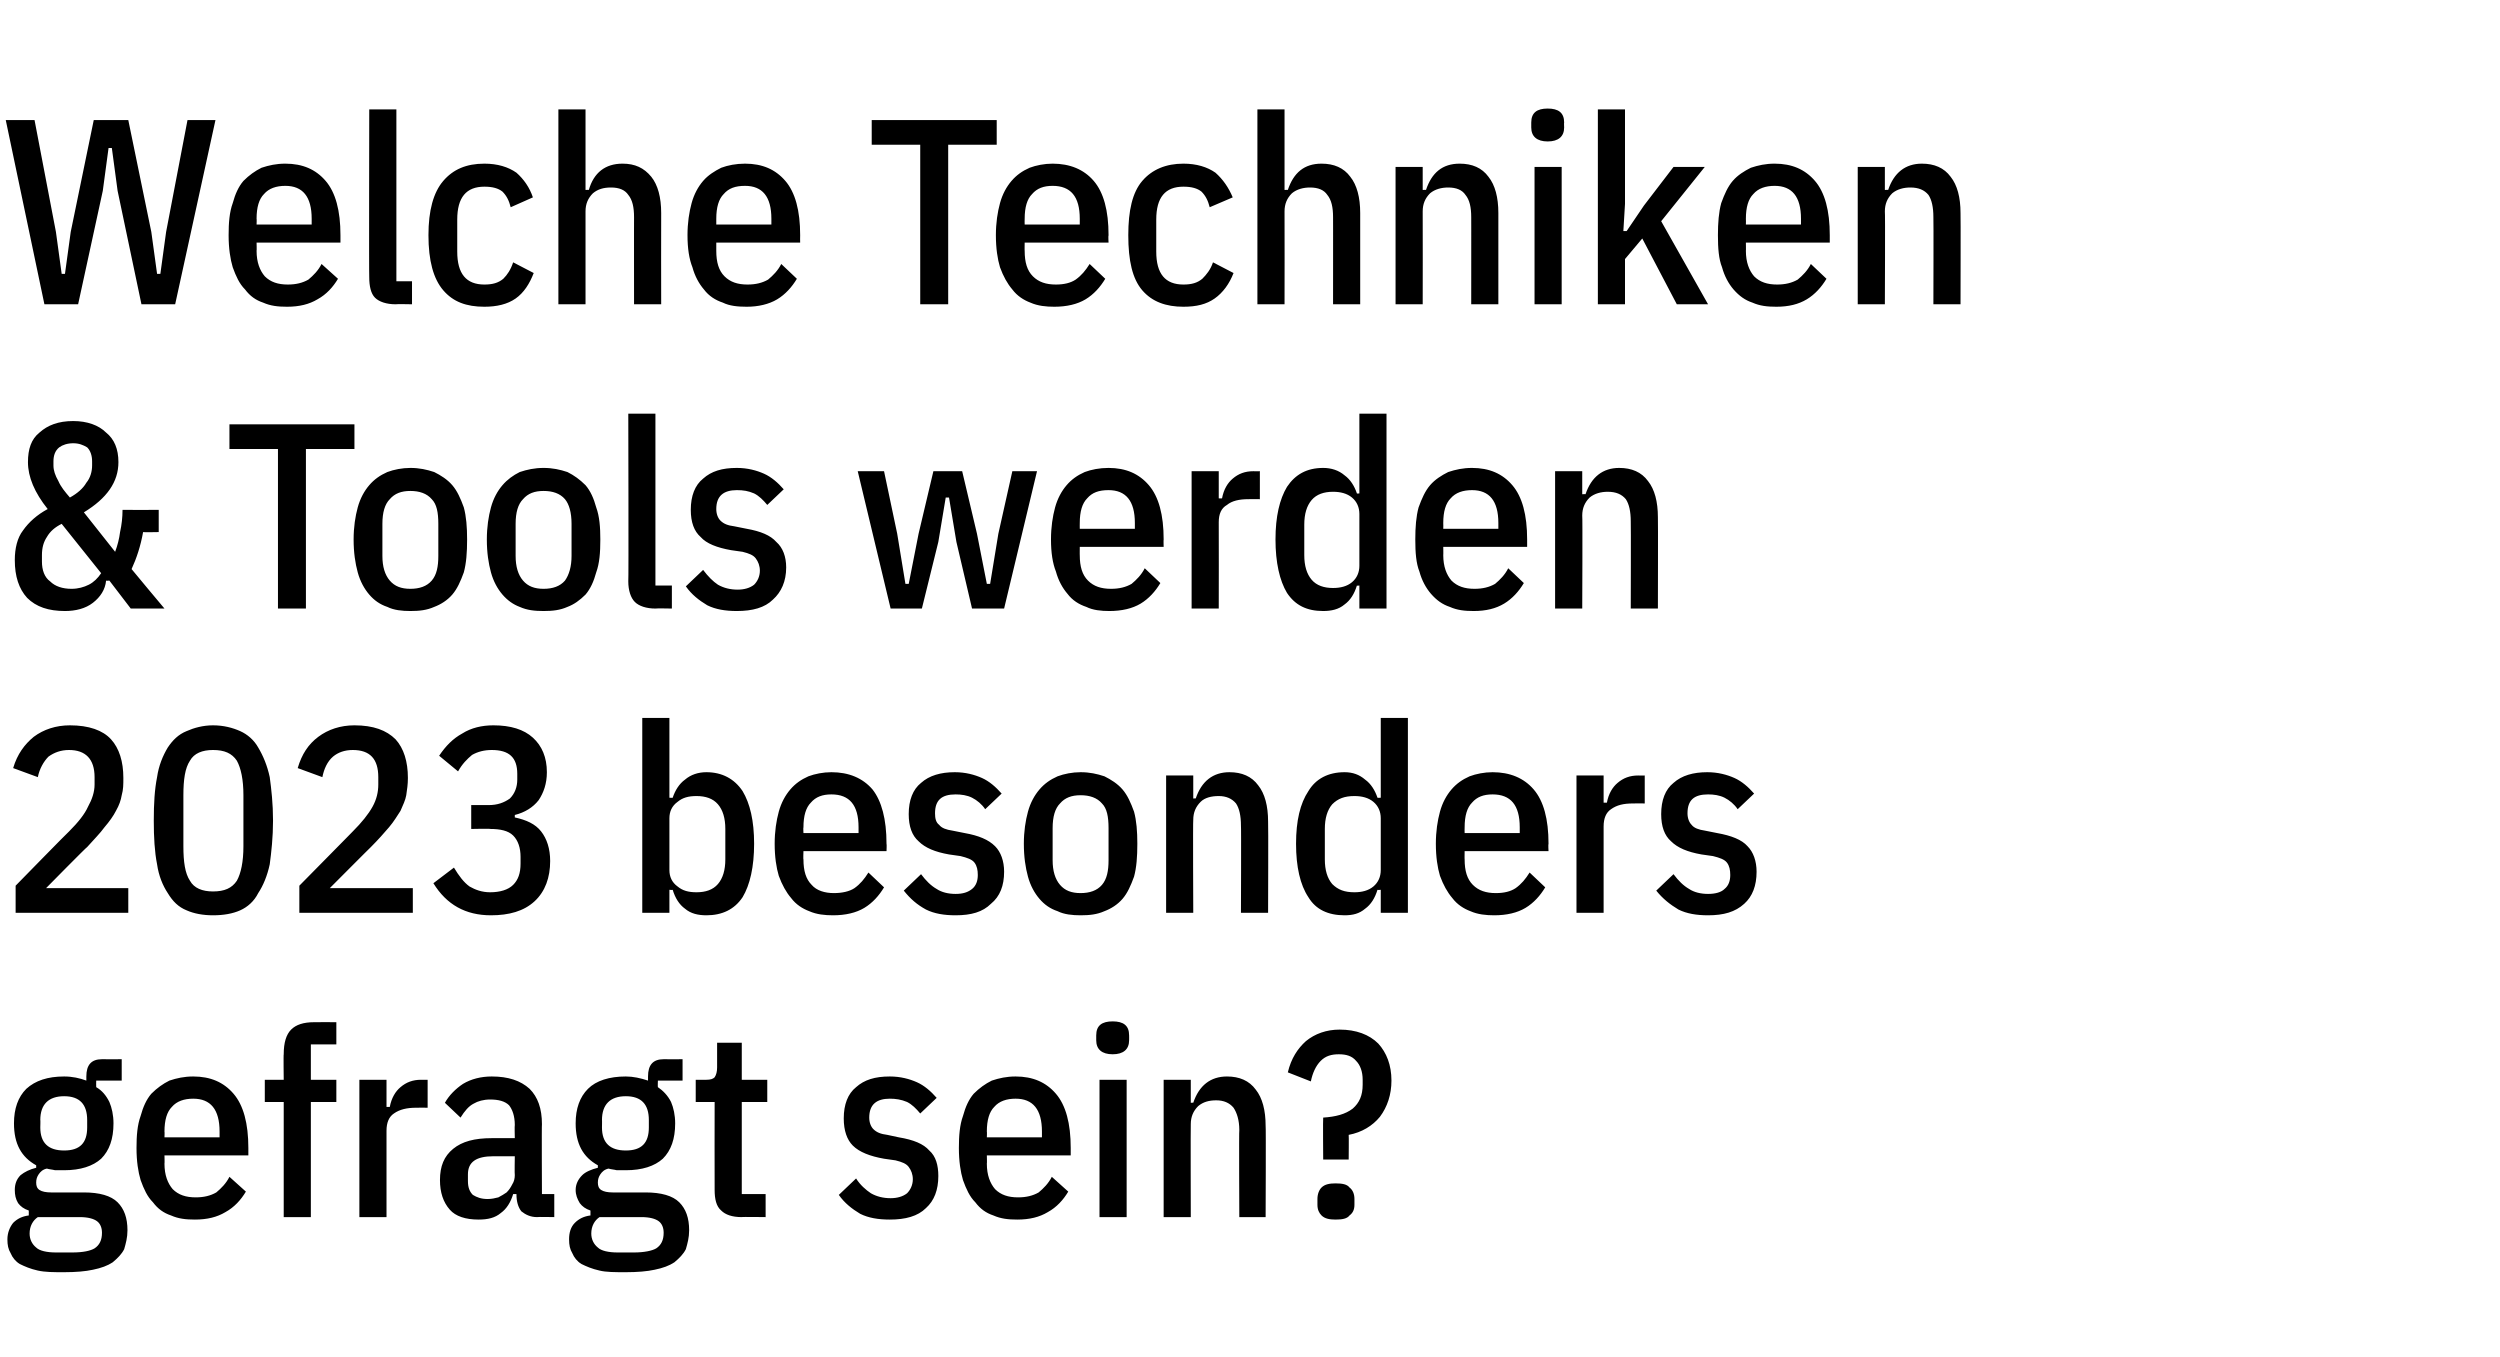
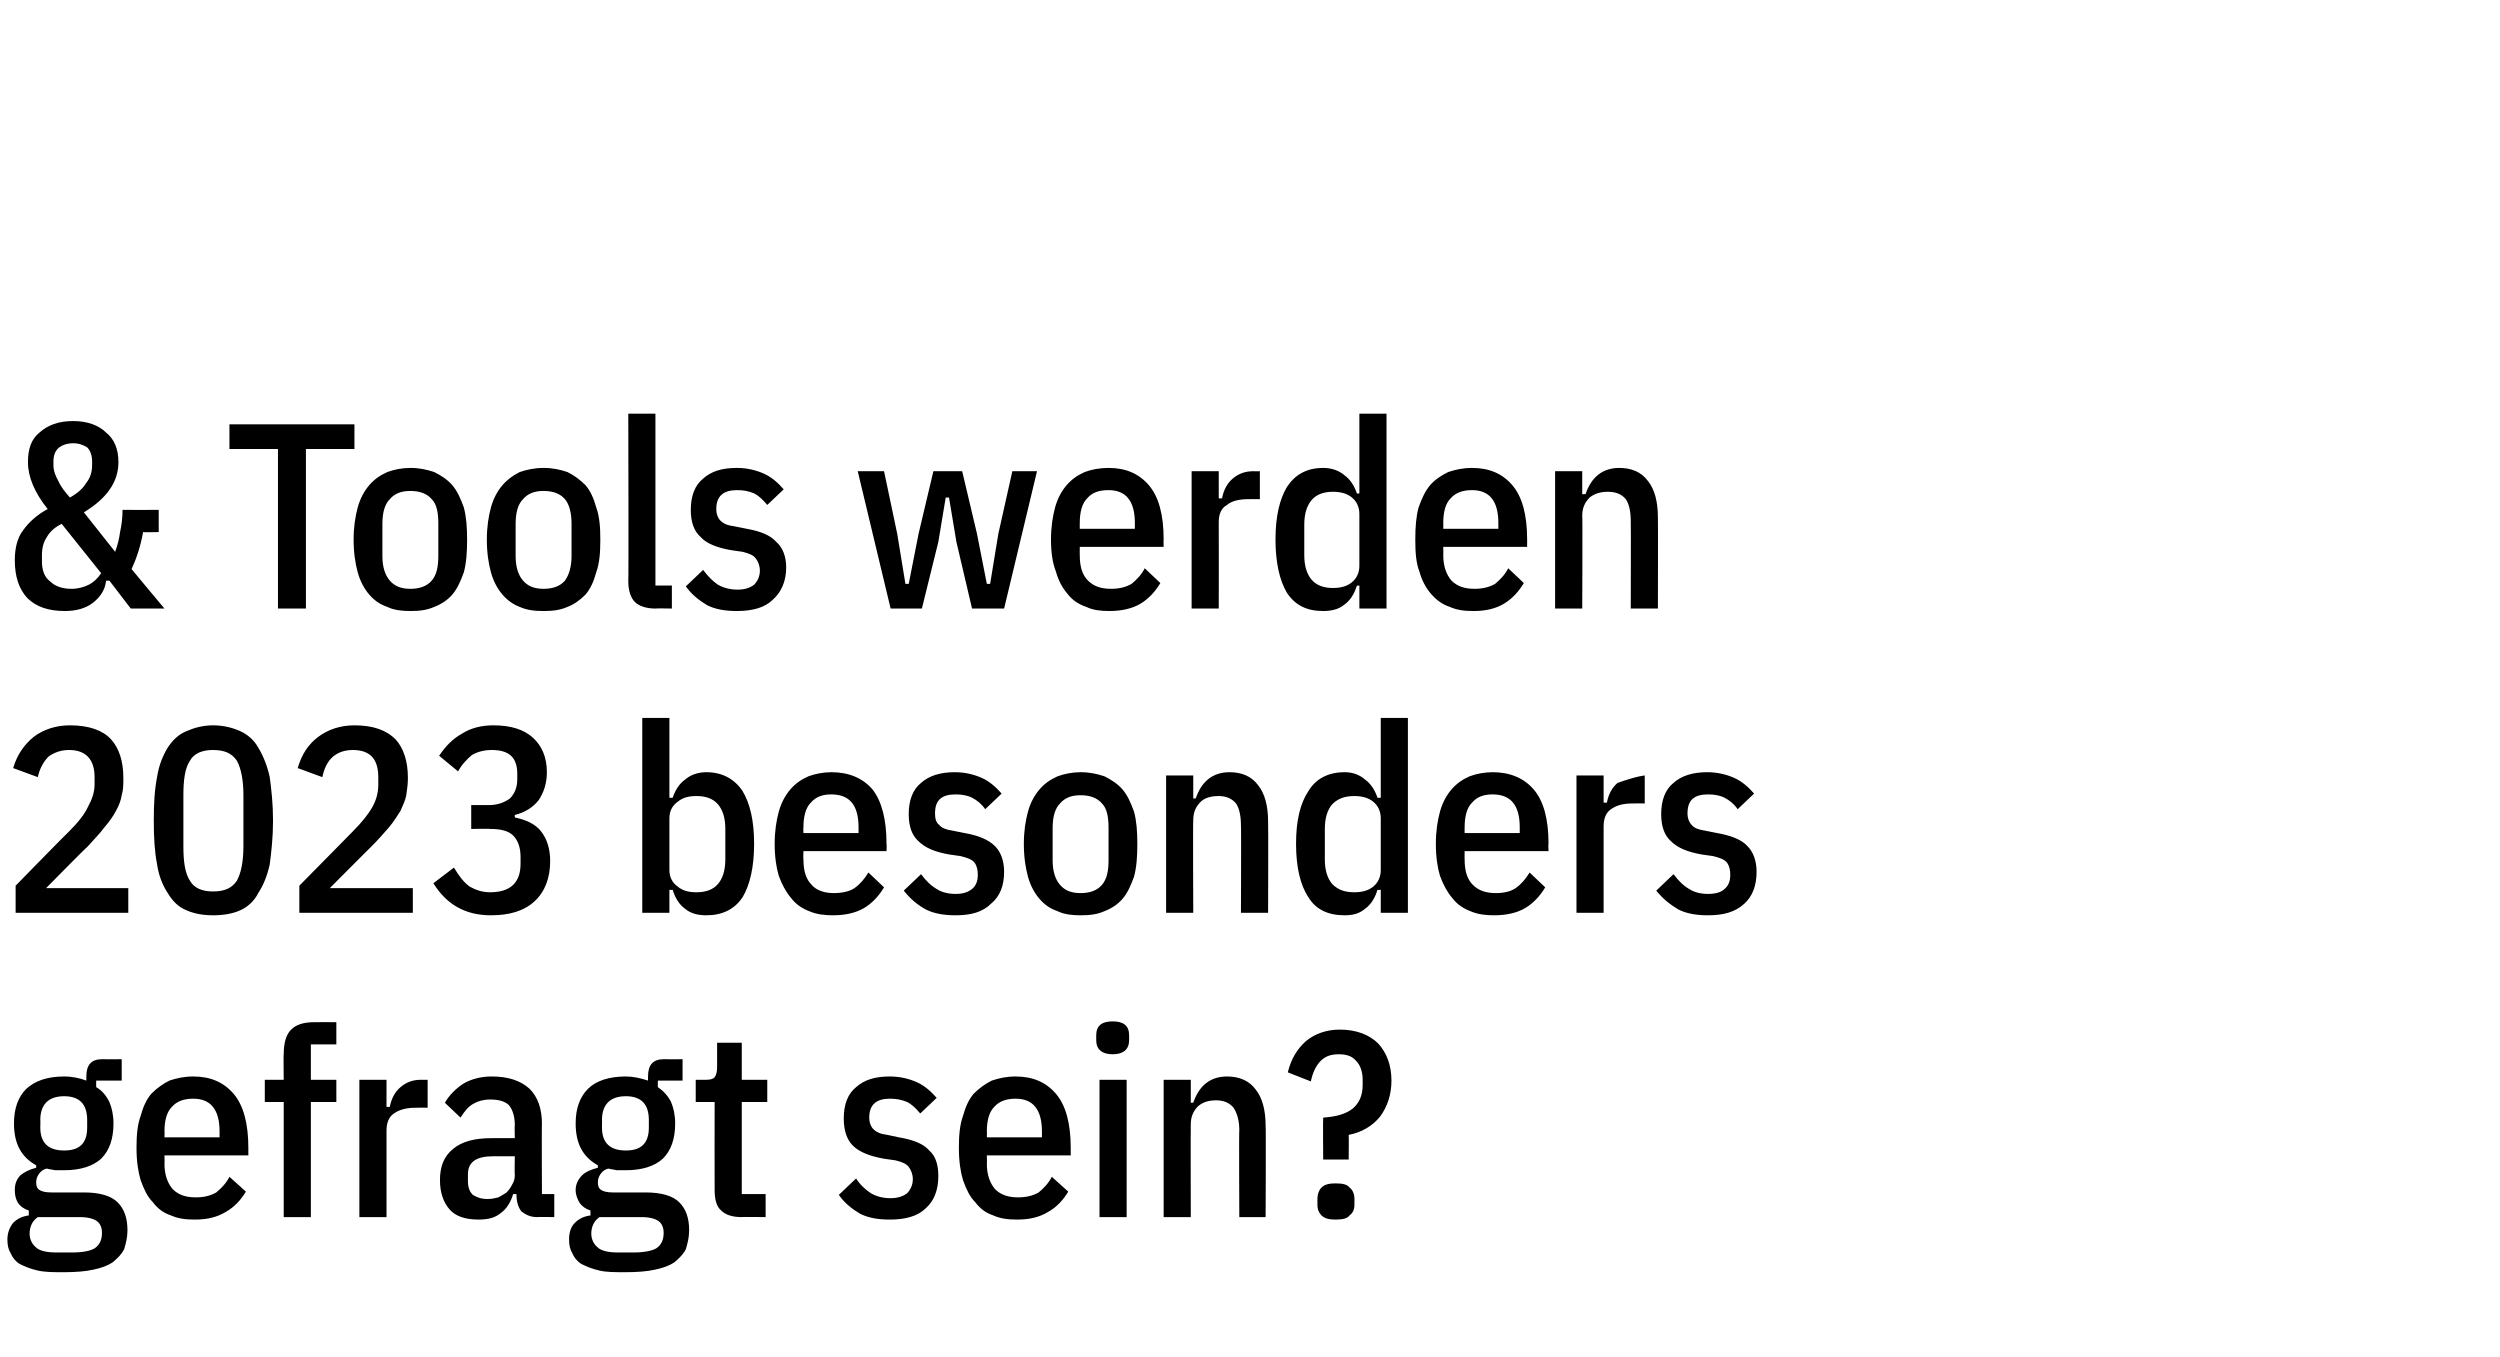
<svg xmlns="http://www.w3.org/2000/svg" version="1.1" width="304px" height="165px" viewBox="0 -12 304 165" style="top:-12px">
  <desc>Welche Techniken &amp; Tools werden 2023 besonders gefragt sein?</desc>
  <defs />
  <g id="Polygon23854">
    <path d="M 15.5 137.6 C 15.5 138.5 15.3 139.2 15.1 139.9 C 14.8 140.5 14.3 141 13.7 141.5 C 13.1 141.9 12.3 142.2 11.3 142.4 C 10.4 142.6 9.2 142.7 7.8 142.7 C 6.5 142.7 5.5 142.7 4.6 142.5 C 3.7 142.3 3 142 2.4 141.7 C 1.9 141.4 1.5 140.9 1.3 140.4 C 1 139.9 0.9 139.4 0.9 138.7 C 0.9 137.9 1.2 137.2 1.6 136.7 C 2.1 136.2 2.7 135.9 3.5 135.8 C 3.5 135.8 3.5 135.2 3.5 135.2 C 2.9 135 2.5 134.7 2.2 134.3 C 1.9 133.8 1.8 133.3 1.8 132.7 C 1.8 132 2 131.4 2.5 130.9 C 3 130.5 3.6 130.2 4.4 130 C 4.4 130 4.4 129.7 4.4 129.7 C 2.6 128.7 1.7 127.1 1.7 124.6 C 1.7 122.8 2.2 121.4 3.2 120.4 C 4.3 119.4 5.8 118.9 7.8 118.9 C 8.8 118.9 9.7 119.1 10.5 119.4 C 10.5 119.4 10.5 118.9 10.5 118.9 C 10.5 117.5 11.1 116.8 12.4 116.8 C 12.45 116.82 14.8 116.8 14.8 116.8 L 14.8 119.4 L 11.7 119.4 C 11.7 119.4 11.68 120.19 11.7 120.2 C 12.4 120.6 12.9 121.2 13.3 122 C 13.6 122.7 13.8 123.6 13.8 124.6 C 13.8 126.5 13.3 127.9 12.3 128.9 C 11.3 129.8 9.8 130.3 7.8 130.3 C 7.4 130.3 7 130.3 6.7 130.3 C 6.3 130.2 6 130.2 5.7 130.1 C 5.2 130.2 4.9 130.5 4.7 130.8 C 4.5 131.1 4.4 131.4 4.4 131.8 C 4.4 132.2 4.5 132.5 4.8 132.7 C 5.1 132.9 5.6 133 6.2 133 C 6.2 133 10.2 133 10.2 133 C 12.1 133 13.5 133.4 14.3 134.2 C 15.1 135 15.5 136.1 15.5 137.6 Z M 12.4 137.9 C 12.4 137.3 12.2 136.8 11.8 136.5 C 11.4 136.2 10.7 136 9.7 136 C 9.7 136 4.6 136 4.6 136 C 4 136.4 3.6 137.1 3.6 138 C 3.6 138.7 3.9 139.3 4.4 139.7 C 4.8 140.1 5.7 140.3 6.8 140.3 C 6.8 140.3 8.8 140.3 8.8 140.3 C 10.1 140.3 11 140.1 11.5 139.8 C 12.1 139.4 12.4 138.8 12.4 137.9 Z M 4.9 125.1 C 4.9 127 5.9 127.9 7.8 127.9 C 9.7 127.9 10.6 127 10.6 125.1 C 10.6 125.1 10.6 124.2 10.6 124.2 C 10.6 122.3 9.7 121.3 7.8 121.3 C 5.9 121.3 4.9 122.3 4.9 124.2 C 4.93 124.15 4.9 125.1 4.9 125.1 C 4.9 125.1 4.93 125.11 4.9 125.1 Z M 23.7 136.3 C 22.6 136.3 21.7 136.2 20.8 135.8 C 19.9 135.5 19.2 135 18.6 134.2 C 17.9 133.5 17.5 132.6 17.1 131.5 C 16.8 130.5 16.6 129.2 16.6 127.6 C 16.6 126.1 16.7 124.8 17.1 123.7 C 17.4 122.6 17.8 121.7 18.4 121 C 19.1 120.3 19.8 119.8 20.6 119.4 C 21.5 119.1 22.4 118.9 23.5 118.9 C 25.6 118.9 27.2 119.6 28.4 121 C 29.6 122.4 30.2 124.6 30.2 127.6 C 30.21 127.64 30.2 128.5 30.2 128.5 L 20 128.5 C 20 128.5 20.03 129.53 20 129.5 C 20 130.9 20.4 131.9 21 132.6 C 21.7 133.3 22.6 133.6 23.8 133.6 C 24.8 133.6 25.6 133.4 26.3 133 C 26.9 132.5 27.5 131.9 27.9 131.1 C 27.9 131.1 29.9 132.9 29.9 132.9 C 29.3 133.9 28.5 134.8 27.4 135.4 C 26.4 136 25.2 136.3 23.7 136.3 Z M 26.7 125.6 C 26.7 122.9 25.6 121.6 23.5 121.6 C 22.4 121.6 21.5 121.9 20.9 122.6 C 20.3 123.2 20 124.2 20 125.6 C 20.03 125.59 20 126.3 20 126.3 L 26.7 126.3 L 26.7 125.6 C 26.7 125.6 26.72 125.59 26.7 125.6 Z M 34.5 122 L 32.2 122 L 32.2 119.3 L 34.5 119.3 C 34.5 119.3 34.46 116.15 34.5 116.2 C 34.5 114.8 34.8 113.8 35.4 113.2 C 36 112.6 36.9 112.3 38.2 112.3 C 38.21 112.28 40.9 112.3 40.9 112.3 L 40.9 115 L 37.8 115 L 37.8 119.3 L 40.9 119.3 L 40.9 122 L 37.8 122 L 37.8 136 L 34.5 136 L 34.5 122 Z M 43.7 136 L 43.7 119.3 L 47 119.3 L 47 122.6 C 47 122.6 47.39 122.62 47.4 122.6 C 47.6 121.5 48.1 120.7 48.7 120.2 C 49.4 119.6 50.2 119.3 51.2 119.3 C 51.2 119.32 52 119.3 52 119.3 L 52 122.7 C 52 122.7 50.62 122.68 50.6 122.7 C 49.5 122.7 48.6 122.9 47.9 123.4 C 47.3 123.8 47 124.5 47 125.5 C 47.01 125.5 47 136 47 136 L 43.7 136 Z M 65.3 136 C 64.5 136 63.9 135.7 63.4 135.3 C 63 134.8 62.8 134.1 62.8 133.2 C 62.8 133.2 62.4 133.2 62.4 133.2 C 62.1 134.2 61.6 135 60.9 135.5 C 60.2 136.1 59.3 136.3 58.2 136.3 C 56.6 136.3 55.4 135.9 54.7 135.1 C 53.9 134.2 53.5 133 53.5 131.5 C 53.5 129.8 54 128.6 55.1 127.7 C 56.2 126.8 57.7 126.4 59.8 126.4 C 59.81 126.39 62.6 126.4 62.6 126.4 C 62.6 126.4 62.56 124.79 62.6 124.8 C 62.6 123.7 62.3 122.9 61.9 122.4 C 61.4 121.9 60.6 121.7 59.6 121.7 C 58.8 121.7 58.1 121.9 57.6 122.2 C 57 122.5 56.5 123.1 56 123.9 C 56 123.9 54.1 122.1 54.1 122.1 C 54.6 121.2 55.4 120.4 56.3 119.8 C 57.3 119.2 58.5 118.9 59.8 118.9 C 61.8 118.9 63.3 119.4 64.4 120.4 C 65.4 121.4 65.9 122.8 65.9 124.7 C 65.86 124.66 65.9 133.2 65.9 133.2 L 67.4 133.2 L 67.4 136 C 67.4 136 65.31 135.96 65.3 136 Z M 59.3 133.8 C 59.8 133.8 60.2 133.7 60.6 133.6 C 61 133.4 61.3 133.2 61.6 133 C 61.9 132.7 62.1 132.4 62.3 132 C 62.5 131.7 62.6 131.3 62.6 130.9 C 62.56 130.9 62.6 128.6 62.6 128.6 C 62.6 128.6 59.97 128.6 60 128.6 C 57.9 128.6 56.9 129.3 56.9 130.8 C 56.9 130.8 56.9 131.6 56.9 131.6 C 56.9 132.4 57.1 132.9 57.5 133.3 C 58 133.6 58.5 133.8 59.3 133.8 Z M 83.8 137.6 C 83.8 138.5 83.6 139.2 83.4 139.9 C 83.1 140.5 82.6 141 82 141.5 C 81.4 141.9 80.6 142.2 79.6 142.4 C 78.7 142.6 77.5 142.7 76.1 142.7 C 74.8 142.7 73.7 142.7 72.9 142.5 C 72 142.3 71.3 142 70.7 141.7 C 70.2 141.4 69.8 140.9 69.6 140.4 C 69.3 139.9 69.2 139.4 69.2 138.7 C 69.2 137.9 69.4 137.2 69.9 136.7 C 70.4 136.2 71 135.9 71.8 135.8 C 71.8 135.8 71.8 135.2 71.8 135.2 C 71.2 135 70.8 134.7 70.5 134.3 C 70.2 133.8 70 133.3 70 132.7 C 70 132 70.3 131.4 70.8 130.9 C 71.2 130.5 71.9 130.2 72.7 130 C 72.7 130 72.7 129.7 72.7 129.7 C 70.9 128.7 70 127.1 70 124.6 C 70 122.8 70.5 121.4 71.5 120.4 C 72.5 119.4 74.1 118.9 76.1 118.9 C 77 118.9 77.9 119.1 78.8 119.4 C 78.8 119.4 78.8 118.9 78.8 118.9 C 78.8 117.5 79.4 116.8 80.7 116.8 C 80.74 116.82 83 116.8 83 116.8 L 83 119.4 L 80 119.4 C 80 119.4 79.97 120.19 80 120.2 C 80.6 120.6 81.2 121.2 81.6 122 C 81.9 122.7 82.1 123.6 82.1 124.6 C 82.1 126.5 81.6 127.9 80.6 128.9 C 79.6 129.8 78.1 130.3 76.1 130.3 C 75.7 130.3 75.3 130.3 75 130.3 C 74.6 130.2 74.3 130.2 74 130.1 C 73.5 130.2 73.2 130.5 73 130.8 C 72.8 131.1 72.7 131.4 72.7 131.8 C 72.7 132.2 72.8 132.5 73.1 132.7 C 73.4 132.9 73.9 133 74.5 133 C 74.5 133 78.5 133 78.5 133 C 80.4 133 81.8 133.4 82.6 134.2 C 83.4 135 83.8 136.1 83.8 137.6 Z M 80.7 137.9 C 80.7 137.3 80.5 136.8 80.1 136.5 C 79.7 136.2 79 136 78 136 C 78 136 72.9 136 72.9 136 C 72.3 136.4 71.9 137.1 71.9 138 C 71.9 138.7 72.2 139.3 72.7 139.7 C 73.1 140.1 74 140.3 75.1 140.3 C 75.1 140.3 77.1 140.3 77.1 140.3 C 78.3 140.3 79.3 140.1 79.8 139.8 C 80.4 139.4 80.7 138.8 80.7 137.9 Z M 73.2 125.1 C 73.2 127 74.2 127.9 76.1 127.9 C 78 127.9 78.9 127 78.9 125.1 C 78.9 125.1 78.9 124.2 78.9 124.2 C 78.9 122.3 78 121.3 76.1 121.3 C 74.2 121.3 73.2 122.3 73.2 124.2 C 73.22 124.15 73.2 125.1 73.2 125.1 C 73.2 125.1 73.22 125.11 73.2 125.1 Z M 90.2 136 C 89 136 88.2 135.7 87.7 135.2 C 87.1 134.7 86.9 133.8 86.9 132.7 C 86.88 132.7 86.9 122 86.9 122 L 84.6 122 L 84.6 119.3 C 84.6 119.3 85.85 119.32 85.9 119.3 C 86.4 119.3 86.7 119.2 86.9 119 C 87.1 118.7 87.2 118.3 87.2 117.8 C 87.2 117.78 87.2 114.8 87.2 114.8 L 90.2 114.8 L 90.2 119.3 L 93.3 119.3 L 93.3 122 L 90.2 122 L 90.2 133.2 L 93.1 133.2 L 93.1 136 C 93.1 136 90.17 135.96 90.2 136 Z M 108.2 136.3 C 106.8 136.3 105.6 136.1 104.6 135.6 C 103.6 135 102.7 134.3 102 133.3 C 102 133.3 104.1 131.3 104.1 131.3 C 104.6 132.1 105.3 132.7 105.9 133.1 C 106.6 133.5 107.4 133.7 108.3 133.7 C 109.1 133.7 109.8 133.5 110.3 133.1 C 110.7 132.7 111 132.1 111 131.4 C 111 130.8 110.8 130.3 110.5 129.9 C 110.2 129.5 109.7 129.3 108.9 129.1 C 108.9 129.1 107.5 128.9 107.5 128.9 C 105.8 128.6 104.5 128.1 103.7 127.3 C 103 126.6 102.6 125.5 102.6 124 C 102.6 122.3 103.1 121 104.1 120.2 C 105.1 119.3 106.4 118.9 108.2 118.9 C 109.5 118.9 110.6 119.2 111.5 119.6 C 112.4 120 113.2 120.7 113.9 121.5 C 113.9 121.5 111.9 123.4 111.9 123.4 C 111.4 122.8 110.9 122.3 110.3 122 C 109.6 121.7 108.9 121.6 108.2 121.6 C 106.6 121.6 105.7 122.3 105.7 123.9 C 105.7 124.5 105.9 125 106.2 125.3 C 106.6 125.7 107.1 125.9 107.9 126 C 107.9 126 109.3 126.3 109.3 126.3 C 111.1 126.6 112.3 127.1 113 127.9 C 113.8 128.6 114.1 129.7 114.1 131 C 114.1 132.7 113.6 134 112.6 134.9 C 111.6 135.9 110.1 136.3 108.2 136.3 Z M 123.7 136.3 C 122.6 136.3 121.7 136.2 120.8 135.8 C 119.9 135.5 119.2 135 118.6 134.2 C 117.9 133.5 117.5 132.6 117.1 131.5 C 116.8 130.5 116.6 129.2 116.6 127.6 C 116.6 126.1 116.7 124.8 117.1 123.7 C 117.4 122.6 117.8 121.7 118.4 121 C 119.1 120.3 119.8 119.8 120.6 119.4 C 121.5 119.1 122.4 118.9 123.5 118.9 C 125.6 118.9 127.2 119.6 128.4 121 C 129.6 122.4 130.2 124.6 130.2 127.6 C 130.21 127.64 130.2 128.5 130.2 128.5 L 120 128.5 C 120 128.5 120.03 129.53 120 129.5 C 120 130.9 120.4 131.9 121 132.6 C 121.7 133.3 122.6 133.6 123.8 133.6 C 124.8 133.6 125.6 133.4 126.3 133 C 126.9 132.5 127.5 131.9 127.9 131.1 C 127.9 131.1 129.9 132.9 129.9 132.9 C 129.3 133.9 128.5 134.8 127.4 135.4 C 126.4 136 125.2 136.3 123.7 136.3 Z M 126.7 125.6 C 126.7 122.9 125.6 121.6 123.5 121.6 C 122.4 121.6 121.5 121.9 120.9 122.6 C 120.3 123.2 120 124.2 120 125.6 C 120.03 125.59 120 126.3 120 126.3 L 126.7 126.3 L 126.7 125.6 C 126.7 125.6 126.72 125.59 126.7 125.6 Z M 137.3 114.5 C 137.3 115.6 136.6 116.2 135.3 116.2 C 134 116.2 133.3 115.6 133.3 114.5 C 133.3 114.5 133.3 113.9 133.3 113.9 C 133.3 112.7 134 112.2 135.3 112.2 C 136.6 112.2 137.3 112.7 137.3 113.9 C 137.31 113.88 137.3 114.5 137.3 114.5 C 137.3 114.5 137.31 114.46 137.3 114.5 Z M 133.7 119.3 L 137 119.3 L 137 136 L 133.7 136 L 133.7 119.3 Z M 141.5 136 L 141.5 119.3 L 144.8 119.3 L 144.8 122.1 C 144.8 122.1 145.15 122.07 145.1 122.1 C 145.8 120 147.2 118.9 149.2 118.9 C 150.7 118.9 151.9 119.4 152.7 120.5 C 153.5 121.5 153.9 123 153.9 124.9 C 153.95 124.92 153.9 136 153.9 136 L 150.7 136 C 150.7 136 150.65 125.37 150.7 125.4 C 150.7 124.2 150.4 123.3 150 122.7 C 149.5 122.1 148.8 121.8 147.9 121.8 C 147 121.8 146.3 122 145.7 122.5 C 145.1 123.1 144.8 123.8 144.8 124.7 C 144.77 124.73 144.8 136 144.8 136 L 141.5 136 Z M 160.9 129 C 160.9 129 160.86 123.9 160.9 123.9 C 162.4 123.8 163.6 123.5 164.5 122.8 C 165.3 122.1 165.7 121.2 165.7 119.9 C 165.7 119.9 165.7 119.3 165.7 119.3 C 165.7 118.3 165.4 117.5 164.9 117 C 164.4 116.4 163.7 116.2 162.8 116.2 C 161.9 116.2 161.2 116.4 160.6 117 C 160 117.6 159.6 118.5 159.4 119.5 C 159.4 119.5 156.6 118.4 156.6 118.4 C 157 116.7 157.8 115.5 158.8 114.6 C 159.9 113.7 161.3 113.2 162.9 113.2 C 164.9 113.2 166.5 113.8 167.6 114.9 C 168.6 116 169.2 117.5 169.2 119.4 C 169.2 121.1 168.7 122.6 167.8 123.8 C 166.9 124.9 165.6 125.7 164 126 C 164.03 125.98 164 129 164 129 L 160.9 129 Z M 162.4 136.3 C 161.7 136.3 161.1 136.2 160.7 135.8 C 160.4 135.5 160.2 135.1 160.2 134.5 C 160.2 134.5 160.2 133.8 160.2 133.8 C 160.2 133.2 160.4 132.7 160.7 132.4 C 161.1 132 161.7 131.9 162.4 131.9 C 163.2 131.9 163.8 132 164.1 132.4 C 164.5 132.7 164.7 133.2 164.7 133.8 C 164.7 133.8 164.7 134.5 164.7 134.5 C 164.7 135.1 164.5 135.5 164.1 135.8 C 163.8 136.2 163.2 136.3 162.4 136.3 Z " stroke="none" fill="#000" />
  </g>
  <g id="Polygon23853">
-     <path d="M 15.6 99 L 1.9 99 L 1.9 95.7 C 1.9 95.7 8.38 89.07 8.4 89.1 C 9.5 88 10.3 87 10.7 86.1 C 11.2 85.2 11.5 84.3 11.5 83.4 C 11.5 83.4 11.5 82.5 11.5 82.5 C 11.5 80.3 10.4 79.2 8.4 79.2 C 7.4 79.2 6.6 79.5 5.9 80 C 5.3 80.6 4.8 81.5 4.6 82.5 C 4.6 82.5 1.6 81.4 1.6 81.4 C 2.1 79.7 3 78.5 4.1 77.6 C 5.3 76.7 6.8 76.2 8.5 76.2 C 10.8 76.2 12.5 76.8 13.5 77.9 C 14.5 79 15 80.6 15 82.6 C 15 83.4 15 84 14.8 84.7 C 14.7 85.3 14.5 85.9 14.1 86.6 C 13.8 87.2 13.3 87.9 12.7 88.6 C 12.2 89.3 11.4 90.1 10.6 91 C 10.56 90.96 5.6 96 5.6 96 L 15.6 96 L 15.6 99 Z M 25.9 99.3 C 24.7 99.3 23.6 99.1 22.7 98.7 C 21.7 98.3 21 97.6 20.4 96.6 C 19.8 95.7 19.3 94.5 19.1 93.1 C 18.8 91.6 18.7 89.8 18.7 87.8 C 18.7 85.7 18.8 84 19.1 82.5 C 19.3 81.1 19.8 79.9 20.4 78.9 C 21 78 21.7 77.3 22.7 76.9 C 23.6 76.5 24.7 76.2 25.9 76.2 C 27.2 76.2 28.3 76.5 29.2 76.9 C 30.1 77.3 30.9 78 31.4 78.9 C 32 79.9 32.5 81.1 32.8 82.5 C 33 84 33.2 85.7 33.2 87.8 C 33.2 89.8 33 91.6 32.8 93.1 C 32.5 94.5 32 95.7 31.4 96.6 C 30.9 97.6 30.1 98.3 29.2 98.7 C 28.3 99.1 27.2 99.3 25.9 99.3 Z M 25.9 96.4 C 27.3 96.4 28.2 96 28.8 95.1 C 29.3 94.2 29.6 92.8 29.6 90.9 C 29.6 90.9 29.6 84.7 29.6 84.7 C 29.6 82.8 29.3 81.4 28.8 80.5 C 28.2 79.6 27.3 79.2 25.9 79.2 C 24.6 79.2 23.6 79.6 23.1 80.5 C 22.5 81.4 22.3 82.8 22.3 84.7 C 22.3 84.7 22.3 90.9 22.3 90.9 C 22.3 92.8 22.5 94.2 23.1 95.1 C 23.6 96 24.6 96.4 25.9 96.4 Z M 50.2 99 L 36.4 99 L 36.4 95.7 C 36.4 95.7 42.94 89.07 42.9 89.1 C 44 88 44.8 87 45.3 86.1 C 45.8 85.2 46 84.3 46 83.4 C 46 83.4 46 82.5 46 82.5 C 46 80.3 45 79.2 42.9 79.2 C 41.9 79.2 41.1 79.5 40.5 80 C 39.8 80.6 39.4 81.5 39.2 82.5 C 39.2 82.5 36.2 81.4 36.2 81.4 C 36.7 79.7 37.5 78.5 38.7 77.6 C 39.9 76.7 41.4 76.2 43.1 76.2 C 45.4 76.2 47 76.8 48.1 77.9 C 49.1 79 49.6 80.6 49.6 82.6 C 49.6 83.4 49.5 84 49.4 84.7 C 49.3 85.3 49 85.9 48.7 86.6 C 48.3 87.2 47.9 87.9 47.3 88.6 C 46.7 89.3 46 90.1 45.1 91 C 45.12 90.96 40.1 96 40.1 96 L 50.2 96 L 50.2 99 Z M 59.4 85.9 C 60.5 85.9 61.3 85.6 62 85.1 C 62.6 84.5 62.9 83.7 62.9 82.8 C 62.9 82.8 62.9 82.1 62.9 82.1 C 62.9 80.1 61.9 79.2 59.8 79.2 C 58.9 79.2 58.1 79.4 57.4 79.8 C 56.8 80.3 56.2 80.9 55.7 81.8 C 55.7 81.8 53.4 79.9 53.4 79.9 C 54.2 78.7 55.1 77.8 56.2 77.2 C 57.3 76.5 58.6 76.2 60 76.2 C 62.1 76.2 63.7 76.7 64.8 77.7 C 65.9 78.7 66.5 80.1 66.5 81.9 C 66.5 83.3 66.1 84.4 65.5 85.3 C 64.8 86.2 63.8 86.8 62.6 87.1 C 62.6 87.1 62.6 87.4 62.6 87.4 C 64 87.7 65.1 88.2 65.8 89.1 C 66.5 90 66.9 91.2 66.9 92.7 C 66.9 94.7 66.3 96.4 65 97.6 C 63.7 98.8 61.9 99.3 59.7 99.3 C 56.6 99.3 54.3 98 52.7 95.4 C 52.7 95.4 55.2 93.5 55.2 93.5 C 55.8 94.5 56.4 95.3 57.1 95.8 C 57.8 96.2 58.6 96.5 59.6 96.5 C 60.8 96.5 61.8 96.2 62.4 95.6 C 63 95 63.3 94.2 63.3 93 C 63.3 93 63.3 92.2 63.3 92.2 C 63.3 91.1 63 90.2 62.4 89.6 C 61.8 89 60.8 88.8 59.6 88.8 C 59.62 88.75 57.3 88.8 57.3 88.8 L 57.3 85.9 C 57.3 85.9 59.36 85.9 59.4 85.9 Z M 78.1 75.3 L 81.4 75.3 L 81.4 85 C 81.4 85 81.82 85.04 81.8 85 C 82.1 84.1 82.6 83.3 83.3 82.8 C 84 82.2 84.9 81.9 85.9 81.9 C 87.8 81.9 89.3 82.7 90.3 84.2 C 91.2 85.7 91.7 87.8 91.7 90.6 C 91.7 93.4 91.2 95.6 90.3 97.1 C 89.3 98.6 87.8 99.3 85.9 99.3 C 84.9 99.3 84 99.1 83.3 98.5 C 82.6 98 82.1 97.2 81.8 96.2 C 81.82 96.24 81.4 96.2 81.4 96.2 L 81.4 99 L 78.1 99 L 78.1 75.3 Z M 84.7 96.5 C 85.8 96.5 86.7 96.2 87.3 95.5 C 87.9 94.8 88.2 93.8 88.2 92.5 C 88.2 92.5 88.2 88.8 88.2 88.8 C 88.2 87.5 87.9 86.5 87.3 85.8 C 86.7 85.1 85.8 84.8 84.7 84.8 C 83.7 84.8 83 85 82.4 85.5 C 81.7 86 81.4 86.7 81.4 87.5 C 81.4 87.5 81.4 93.8 81.4 93.8 C 81.4 94.6 81.7 95.3 82.4 95.8 C 83 96.3 83.7 96.5 84.7 96.5 Z M 101.3 99.3 C 100.3 99.3 99.3 99.2 98.4 98.8 C 97.6 98.5 96.8 98 96.2 97.2 C 95.6 96.5 95.1 95.6 94.7 94.5 C 94.4 93.5 94.2 92.2 94.2 90.6 C 94.2 89.1 94.4 87.8 94.7 86.7 C 95 85.6 95.5 84.7 96.1 84 C 96.7 83.3 97.4 82.8 98.3 82.4 C 99.1 82.1 100.1 81.9 101.1 81.9 C 103.2 81.9 104.9 82.6 106.1 84 C 107.2 85.4 107.8 87.6 107.8 90.6 C 107.84 90.64 107.8 91.5 107.8 91.5 L 97.7 91.5 C 97.7 91.5 97.66 92.53 97.7 92.5 C 97.7 93.9 98 94.9 98.7 95.6 C 99.3 96.3 100.3 96.6 101.4 96.6 C 102.4 96.6 103.3 96.4 103.9 96 C 104.6 95.5 105.1 94.9 105.6 94.1 C 105.6 94.1 107.5 95.9 107.5 95.9 C 106.9 96.9 106.1 97.8 105.1 98.4 C 104.1 99 102.8 99.3 101.3 99.3 Z M 104.4 88.6 C 104.4 85.9 103.3 84.6 101.1 84.6 C 100 84.6 99.2 84.9 98.6 85.6 C 98 86.2 97.7 87.2 97.7 88.6 C 97.66 88.59 97.7 89.3 97.7 89.3 L 104.4 89.3 L 104.4 88.6 C 104.4 88.6 104.35 88.59 104.4 88.6 Z M 116.2 99.3 C 114.8 99.3 113.6 99.1 112.6 98.6 C 111.5 98 110.7 97.3 109.9 96.3 C 109.9 96.3 112 94.3 112 94.3 C 112.6 95.1 113.2 95.7 113.9 96.1 C 114.5 96.5 115.3 96.7 116.2 96.7 C 117.1 96.7 117.7 96.5 118.2 96.1 C 118.7 95.7 118.9 95.1 118.9 94.4 C 118.9 93.8 118.8 93.3 118.5 92.9 C 118.2 92.5 117.6 92.3 116.8 92.1 C 116.8 92.1 115.4 91.9 115.4 91.9 C 113.7 91.6 112.5 91.1 111.7 90.3 C 110.9 89.6 110.5 88.5 110.5 87 C 110.5 85.3 111 84 112 83.2 C 113 82.3 114.4 81.9 116.1 81.9 C 117.4 81.9 118.5 82.2 119.4 82.6 C 120.3 83 121.1 83.7 121.8 84.5 C 121.8 84.5 119.8 86.4 119.8 86.4 C 119.4 85.8 118.8 85.3 118.2 85 C 117.6 84.7 116.9 84.6 116.2 84.6 C 114.5 84.6 113.7 85.3 113.7 86.9 C 113.7 87.5 113.8 88 114.2 88.3 C 114.5 88.7 115.1 88.9 115.8 89 C 115.8 89 117.3 89.3 117.3 89.3 C 119 89.6 120.2 90.1 121 90.9 C 121.7 91.6 122.1 92.7 122.1 94 C 122.1 95.7 121.6 97 120.5 97.9 C 119.5 98.9 118.1 99.3 116.2 99.3 Z M 131.4 99.3 C 130.4 99.3 129.4 99.2 128.6 98.8 C 127.7 98.5 127 98 126.4 97.3 C 125.8 96.6 125.3 95.7 125 94.6 C 124.7 93.5 124.5 92.2 124.5 90.6 C 124.5 89.1 124.7 87.8 125 86.7 C 125.3 85.6 125.8 84.7 126.4 84 C 127 83.3 127.7 82.8 128.6 82.4 C 129.4 82.1 130.4 81.9 131.4 81.9 C 132.5 81.9 133.4 82.1 134.3 82.4 C 135.1 82.8 135.9 83.3 136.5 84 C 137.1 84.7 137.5 85.6 137.9 86.7 C 138.2 87.8 138.3 89.1 138.3 90.6 C 138.3 92.2 138.2 93.5 137.9 94.6 C 137.5 95.7 137.1 96.6 136.5 97.3 C 135.9 98 135.1 98.5 134.3 98.8 C 133.4 99.2 132.5 99.3 131.4 99.3 Z M 131.4 96.6 C 132.5 96.6 133.4 96.3 134 95.6 C 134.6 94.9 134.8 93.9 134.8 92.6 C 134.8 92.6 134.8 88.7 134.8 88.7 C 134.8 87.3 134.6 86.3 134 85.7 C 133.4 85 132.5 84.7 131.4 84.7 C 130.3 84.7 129.5 85 128.9 85.7 C 128.3 86.3 128 87.3 128 88.7 C 128 88.7 128 92.6 128 92.6 C 128 93.9 128.3 94.9 128.9 95.6 C 129.5 96.3 130.3 96.6 131.4 96.6 Z M 141.8 99 L 141.8 82.3 L 145.1 82.3 L 145.1 85.1 C 145.1 85.1 145.44 85.07 145.4 85.1 C 146.1 83 147.5 81.9 149.5 81.9 C 151 81.9 152.2 82.4 153 83.5 C 153.8 84.5 154.2 86 154.2 87.9 C 154.24 87.92 154.2 99 154.2 99 L 150.9 99 C 150.9 99 150.94 88.37 150.9 88.4 C 150.9 87.2 150.7 86.3 150.3 85.7 C 149.8 85.1 149.1 84.8 148.2 84.8 C 147.3 84.8 146.5 85 146 85.5 C 145.4 86.1 145.1 86.8 145.1 87.7 C 145.05 87.73 145.1 99 145.1 99 L 141.8 99 Z M 167.9 96.2 C 167.9 96.2 167.52 96.24 167.5 96.2 C 167.2 97.2 166.7 98 166 98.5 C 165.3 99.1 164.5 99.3 163.5 99.3 C 161.5 99.3 160 98.6 159.1 97.1 C 158.1 95.6 157.6 93.4 157.6 90.6 C 157.6 87.8 158.1 85.7 159.1 84.2 C 160 82.7 161.5 81.9 163.5 81.9 C 164.5 81.9 165.3 82.2 166 82.8 C 166.7 83.3 167.2 84.1 167.5 85 C 167.52 85.04 167.9 85 167.9 85 L 167.9 75.3 L 171.2 75.3 L 171.2 99 L 167.9 99 L 167.9 96.2 Z M 164.7 96.5 C 165.6 96.5 166.4 96.3 167 95.8 C 167.6 95.3 167.9 94.6 167.9 93.8 C 167.9 93.8 167.9 87.5 167.9 87.5 C 167.9 86.7 167.6 86 167 85.5 C 166.4 85 165.6 84.8 164.7 84.8 C 163.5 84.8 162.7 85.1 162 85.8 C 161.4 86.5 161.1 87.5 161.1 88.8 C 161.1 88.8 161.1 92.5 161.1 92.5 C 161.1 93.8 161.4 94.8 162 95.5 C 162.7 96.2 163.5 96.5 164.7 96.5 Z M 181.7 99.3 C 180.7 99.3 179.7 99.2 178.8 98.8 C 178 98.5 177.2 98 176.6 97.2 C 176 96.5 175.5 95.6 175.1 94.5 C 174.8 93.5 174.6 92.2 174.6 90.6 C 174.6 89.1 174.8 87.8 175.1 86.7 C 175.4 85.6 175.9 84.7 176.5 84 C 177.1 83.3 177.8 82.8 178.7 82.4 C 179.5 82.1 180.5 81.9 181.5 81.9 C 183.6 81.9 185.3 82.6 186.5 84 C 187.7 85.4 188.3 87.6 188.3 90.6 C 188.25 90.64 188.3 91.5 188.3 91.5 L 178.1 91.5 C 178.1 91.5 178.08 92.53 178.1 92.5 C 178.1 93.9 178.4 94.9 179.1 95.6 C 179.8 96.3 180.7 96.6 181.9 96.6 C 182.9 96.6 183.7 96.4 184.3 96 C 185 95.5 185.5 94.9 186 94.1 C 186 94.1 187.9 95.9 187.9 95.9 C 187.3 96.9 186.5 97.8 185.5 98.4 C 184.5 99 183.2 99.3 181.7 99.3 Z M 184.8 88.6 C 184.8 85.9 183.7 84.6 181.5 84.6 C 180.4 84.6 179.6 84.9 179 85.6 C 178.4 86.2 178.1 87.2 178.1 88.6 C 178.08 88.59 178.1 89.3 178.1 89.3 L 184.8 89.3 L 184.8 88.6 C 184.8 88.6 184.77 88.59 184.8 88.6 Z M 191.7 99 L 191.7 82.3 L 195 82.3 L 195 85.6 C 195 85.6 195.39 85.62 195.4 85.6 C 195.6 84.5 196.1 83.7 196.7 83.2 C 197.4 82.6 198.2 82.3 199.2 82.3 C 199.2 82.32 200 82.3 200 82.3 L 200 85.7 C 200 85.7 198.62 85.68 198.6 85.7 C 197.4 85.7 196.6 85.9 195.9 86.4 C 195.3 86.8 195 87.5 195 88.5 C 195.01 88.5 195 99 195 99 L 191.7 99 Z M 207.7 99.3 C 206.3 99.3 205.1 99.1 204.1 98.6 C 203.1 98 202.2 97.3 201.4 96.3 C 201.4 96.3 203.5 94.3 203.5 94.3 C 204.1 95.1 204.7 95.7 205.4 96.1 C 206 96.5 206.8 96.7 207.7 96.7 C 208.6 96.7 209.3 96.5 209.7 96.1 C 210.2 95.7 210.4 95.1 210.4 94.4 C 210.4 93.8 210.3 93.3 210 92.9 C 209.7 92.5 209.1 92.3 208.3 92.1 C 208.3 92.1 206.9 91.9 206.9 91.9 C 205.2 91.6 204 91.1 203.2 90.3 C 202.4 89.6 202 88.5 202 87 C 202 85.3 202.5 84 203.5 83.2 C 204.5 82.3 205.9 81.9 207.6 81.9 C 208.9 81.9 210 82.2 210.9 82.6 C 211.8 83 212.6 83.7 213.3 84.5 C 213.3 84.5 211.3 86.4 211.3 86.4 C 210.9 85.8 210.3 85.3 209.7 85 C 209.1 84.7 208.4 84.6 207.7 84.6 C 206 84.6 205.2 85.3 205.2 86.9 C 205.2 87.5 205.4 88 205.7 88.3 C 206 88.7 206.6 88.9 207.3 89 C 207.3 89 208.8 89.3 208.8 89.3 C 210.5 89.6 211.8 90.1 212.5 90.9 C 213.2 91.6 213.6 92.7 213.6 94 C 213.6 95.7 213.1 97 212.1 97.9 C 211 98.9 209.6 99.3 207.7 99.3 Z " stroke="none" fill="#000" />
+     <path d="M 15.6 99 L 1.9 99 L 1.9 95.7 C 1.9 95.7 8.38 89.07 8.4 89.1 C 9.5 88 10.3 87 10.7 86.1 C 11.2 85.2 11.5 84.3 11.5 83.4 C 11.5 83.4 11.5 82.5 11.5 82.5 C 11.5 80.3 10.4 79.2 8.4 79.2 C 7.4 79.2 6.6 79.5 5.9 80 C 5.3 80.6 4.8 81.5 4.6 82.5 C 4.6 82.5 1.6 81.4 1.6 81.4 C 2.1 79.7 3 78.5 4.1 77.6 C 5.3 76.7 6.8 76.2 8.5 76.2 C 10.8 76.2 12.5 76.8 13.5 77.9 C 14.5 79 15 80.6 15 82.6 C 15 83.4 15 84 14.8 84.7 C 14.7 85.3 14.5 85.9 14.1 86.6 C 13.8 87.2 13.3 87.9 12.7 88.6 C 12.2 89.3 11.4 90.1 10.6 91 C 10.56 90.96 5.6 96 5.6 96 L 15.6 96 L 15.6 99 Z M 25.9 99.3 C 24.7 99.3 23.6 99.1 22.7 98.7 C 21.7 98.3 21 97.6 20.4 96.6 C 19.8 95.7 19.3 94.5 19.1 93.1 C 18.8 91.6 18.7 89.8 18.7 87.8 C 18.7 85.7 18.8 84 19.1 82.5 C 19.3 81.1 19.8 79.9 20.4 78.9 C 21 78 21.7 77.3 22.7 76.9 C 23.6 76.5 24.7 76.2 25.9 76.2 C 27.2 76.2 28.3 76.5 29.2 76.9 C 30.1 77.3 30.9 78 31.4 78.9 C 32 79.9 32.5 81.1 32.8 82.5 C 33 84 33.2 85.7 33.2 87.8 C 33.2 89.8 33 91.6 32.8 93.1 C 32.5 94.5 32 95.7 31.4 96.6 C 30.9 97.6 30.1 98.3 29.2 98.7 C 28.3 99.1 27.2 99.3 25.9 99.3 Z M 25.9 96.4 C 27.3 96.4 28.2 96 28.8 95.1 C 29.3 94.2 29.6 92.8 29.6 90.9 C 29.6 90.9 29.6 84.7 29.6 84.7 C 29.6 82.8 29.3 81.4 28.8 80.5 C 28.2 79.6 27.3 79.2 25.9 79.2 C 24.6 79.2 23.6 79.6 23.1 80.5 C 22.5 81.4 22.3 82.8 22.3 84.7 C 22.3 84.7 22.3 90.9 22.3 90.9 C 22.3 92.8 22.5 94.2 23.1 95.1 C 23.6 96 24.6 96.4 25.9 96.4 Z M 50.2 99 L 36.4 99 L 36.4 95.7 C 36.4 95.7 42.94 89.07 42.9 89.1 C 44 88 44.8 87 45.3 86.1 C 45.8 85.2 46 84.3 46 83.4 C 46 83.4 46 82.5 46 82.5 C 46 80.3 45 79.2 42.9 79.2 C 41.9 79.2 41.1 79.5 40.5 80 C 39.8 80.6 39.4 81.5 39.2 82.5 C 39.2 82.5 36.2 81.4 36.2 81.4 C 36.7 79.7 37.5 78.5 38.7 77.6 C 39.9 76.7 41.4 76.2 43.1 76.2 C 45.4 76.2 47 76.8 48.1 77.9 C 49.1 79 49.6 80.6 49.6 82.6 C 49.6 83.4 49.5 84 49.4 84.7 C 49.3 85.3 49 85.9 48.7 86.6 C 48.3 87.2 47.9 87.9 47.3 88.6 C 46.7 89.3 46 90.1 45.1 91 C 45.12 90.96 40.1 96 40.1 96 L 50.2 96 L 50.2 99 Z M 59.4 85.9 C 60.5 85.9 61.3 85.6 62 85.1 C 62.6 84.5 62.9 83.7 62.9 82.8 C 62.9 82.8 62.9 82.1 62.9 82.1 C 62.9 80.1 61.9 79.2 59.8 79.2 C 58.9 79.2 58.1 79.4 57.4 79.8 C 56.8 80.3 56.2 80.9 55.7 81.8 C 55.7 81.8 53.4 79.9 53.4 79.9 C 54.2 78.7 55.1 77.8 56.2 77.2 C 57.3 76.5 58.6 76.2 60 76.2 C 62.1 76.2 63.7 76.7 64.8 77.7 C 65.9 78.7 66.5 80.1 66.5 81.9 C 66.5 83.3 66.1 84.4 65.5 85.3 C 64.8 86.2 63.8 86.8 62.6 87.1 C 62.6 87.1 62.6 87.4 62.6 87.4 C 64 87.7 65.1 88.2 65.8 89.1 C 66.5 90 66.9 91.2 66.9 92.7 C 66.9 94.7 66.3 96.4 65 97.6 C 63.7 98.8 61.9 99.3 59.7 99.3 C 56.6 99.3 54.3 98 52.7 95.4 C 52.7 95.4 55.2 93.5 55.2 93.5 C 55.8 94.5 56.4 95.3 57.1 95.8 C 57.8 96.2 58.6 96.5 59.6 96.5 C 60.8 96.5 61.8 96.2 62.4 95.6 C 63 95 63.3 94.2 63.3 93 C 63.3 93 63.3 92.2 63.3 92.2 C 63.3 91.1 63 90.2 62.4 89.6 C 61.8 89 60.8 88.8 59.6 88.8 C 59.62 88.75 57.3 88.8 57.3 88.8 L 57.3 85.9 C 57.3 85.9 59.36 85.9 59.4 85.9 Z M 78.1 75.3 L 81.4 75.3 L 81.4 85 C 81.4 85 81.82 85.04 81.8 85 C 82.1 84.1 82.6 83.3 83.3 82.8 C 84 82.2 84.9 81.9 85.9 81.9 C 87.8 81.9 89.3 82.7 90.3 84.2 C 91.2 85.7 91.7 87.8 91.7 90.6 C 91.7 93.4 91.2 95.6 90.3 97.1 C 89.3 98.6 87.8 99.3 85.9 99.3 C 84.9 99.3 84 99.1 83.3 98.5 C 82.6 98 82.1 97.2 81.8 96.2 C 81.82 96.24 81.4 96.2 81.4 96.2 L 81.4 99 L 78.1 99 L 78.1 75.3 Z M 84.7 96.5 C 85.8 96.5 86.7 96.2 87.3 95.5 C 87.9 94.8 88.2 93.8 88.2 92.5 C 88.2 92.5 88.2 88.8 88.2 88.8 C 88.2 87.5 87.9 86.5 87.3 85.8 C 86.7 85.1 85.8 84.8 84.7 84.8 C 83.7 84.8 83 85 82.4 85.5 C 81.7 86 81.4 86.7 81.4 87.5 C 81.4 87.5 81.4 93.8 81.4 93.8 C 81.4 94.6 81.7 95.3 82.4 95.8 C 83 96.3 83.7 96.5 84.7 96.5 Z M 101.3 99.3 C 100.3 99.3 99.3 99.2 98.4 98.8 C 97.6 98.5 96.8 98 96.2 97.2 C 95.6 96.5 95.1 95.6 94.7 94.5 C 94.4 93.5 94.2 92.2 94.2 90.6 C 94.2 89.1 94.4 87.8 94.7 86.7 C 95 85.6 95.5 84.7 96.1 84 C 96.7 83.3 97.4 82.8 98.3 82.4 C 99.1 82.1 100.1 81.9 101.1 81.9 C 103.2 81.9 104.9 82.6 106.1 84 C 107.2 85.4 107.8 87.6 107.8 90.6 C 107.84 90.64 107.8 91.5 107.8 91.5 L 97.7 91.5 C 97.7 91.5 97.66 92.53 97.7 92.5 C 97.7 93.9 98 94.9 98.7 95.6 C 99.3 96.3 100.3 96.6 101.4 96.6 C 102.4 96.6 103.3 96.4 103.9 96 C 104.6 95.5 105.1 94.9 105.6 94.1 C 105.6 94.1 107.5 95.9 107.5 95.9 C 106.9 96.9 106.1 97.8 105.1 98.4 C 104.1 99 102.8 99.3 101.3 99.3 Z M 104.4 88.6 C 104.4 85.9 103.3 84.6 101.1 84.6 C 100 84.6 99.2 84.9 98.6 85.6 C 98 86.2 97.7 87.2 97.7 88.6 C 97.66 88.59 97.7 89.3 97.7 89.3 L 104.4 89.3 L 104.4 88.6 C 104.4 88.6 104.35 88.59 104.4 88.6 Z M 116.2 99.3 C 114.8 99.3 113.6 99.1 112.6 98.6 C 111.5 98 110.7 97.3 109.9 96.3 C 109.9 96.3 112 94.3 112 94.3 C 112.6 95.1 113.2 95.7 113.9 96.1 C 114.5 96.5 115.3 96.7 116.2 96.7 C 117.1 96.7 117.7 96.5 118.2 96.1 C 118.7 95.7 118.9 95.1 118.9 94.4 C 118.9 93.8 118.8 93.3 118.5 92.9 C 118.2 92.5 117.6 92.3 116.8 92.1 C 116.8 92.1 115.4 91.9 115.4 91.9 C 113.7 91.6 112.5 91.1 111.7 90.3 C 110.9 89.6 110.5 88.5 110.5 87 C 110.5 85.3 111 84 112 83.2 C 113 82.3 114.4 81.9 116.1 81.9 C 117.4 81.9 118.5 82.2 119.4 82.6 C 120.3 83 121.1 83.7 121.8 84.5 C 121.8 84.5 119.8 86.4 119.8 86.4 C 119.4 85.8 118.8 85.3 118.2 85 C 117.6 84.7 116.9 84.6 116.2 84.6 C 114.5 84.6 113.7 85.3 113.7 86.9 C 113.7 87.5 113.8 88 114.2 88.3 C 114.5 88.7 115.1 88.9 115.8 89 C 115.8 89 117.3 89.3 117.3 89.3 C 119 89.6 120.2 90.1 121 90.9 C 121.7 91.6 122.1 92.7 122.1 94 C 122.1 95.7 121.6 97 120.5 97.9 C 119.5 98.9 118.1 99.3 116.2 99.3 Z M 131.4 99.3 C 130.4 99.3 129.4 99.2 128.6 98.8 C 127.7 98.5 127 98 126.4 97.3 C 125.8 96.6 125.3 95.7 125 94.6 C 124.7 93.5 124.5 92.2 124.5 90.6 C 124.5 89.1 124.7 87.8 125 86.7 C 125.3 85.6 125.8 84.7 126.4 84 C 127 83.3 127.7 82.8 128.6 82.4 C 129.4 82.1 130.4 81.9 131.4 81.9 C 132.5 81.9 133.4 82.1 134.3 82.4 C 135.1 82.8 135.9 83.3 136.5 84 C 137.1 84.7 137.5 85.6 137.9 86.7 C 138.2 87.8 138.3 89.1 138.3 90.6 C 138.3 92.2 138.2 93.5 137.9 94.6 C 137.5 95.7 137.1 96.6 136.5 97.3 C 135.9 98 135.1 98.5 134.3 98.8 C 133.4 99.2 132.5 99.3 131.4 99.3 Z M 131.4 96.6 C 132.5 96.6 133.4 96.3 134 95.6 C 134.6 94.9 134.8 93.9 134.8 92.6 C 134.8 92.6 134.8 88.7 134.8 88.7 C 134.8 87.3 134.6 86.3 134 85.7 C 133.4 85 132.5 84.7 131.4 84.7 C 130.3 84.7 129.5 85 128.9 85.7 C 128.3 86.3 128 87.3 128 88.7 C 128 88.7 128 92.6 128 92.6 C 128 93.9 128.3 94.9 128.9 95.6 C 129.5 96.3 130.3 96.6 131.4 96.6 Z M 141.8 99 L 141.8 82.3 L 145.1 82.3 L 145.1 85.1 C 145.1 85.1 145.44 85.07 145.4 85.1 C 146.1 83 147.5 81.9 149.5 81.9 C 151 81.9 152.2 82.4 153 83.5 C 153.8 84.5 154.2 86 154.2 87.9 C 154.24 87.92 154.2 99 154.2 99 L 150.9 99 C 150.9 99 150.94 88.37 150.9 88.4 C 150.9 87.2 150.7 86.3 150.3 85.7 C 149.8 85.1 149.1 84.8 148.2 84.8 C 147.3 84.8 146.5 85 146 85.5 C 145.4 86.1 145.1 86.8 145.1 87.7 C 145.05 87.73 145.1 99 145.1 99 L 141.8 99 Z M 167.9 96.2 C 167.9 96.2 167.52 96.24 167.5 96.2 C 167.2 97.2 166.7 98 166 98.5 C 165.3 99.1 164.5 99.3 163.5 99.3 C 161.5 99.3 160 98.6 159.1 97.1 C 158.1 95.6 157.6 93.4 157.6 90.6 C 157.6 87.8 158.1 85.7 159.1 84.2 C 160 82.7 161.5 81.9 163.5 81.9 C 164.5 81.9 165.3 82.2 166 82.8 C 166.7 83.3 167.2 84.1 167.5 85 C 167.52 85.04 167.9 85 167.9 85 L 167.9 75.3 L 171.2 75.3 L 171.2 99 L 167.9 99 L 167.9 96.2 Z M 164.7 96.5 C 165.6 96.5 166.4 96.3 167 95.8 C 167.6 95.3 167.9 94.6 167.9 93.8 C 167.9 93.8 167.9 87.5 167.9 87.5 C 167.9 86.7 167.6 86 167 85.5 C 166.4 85 165.6 84.8 164.7 84.8 C 163.5 84.8 162.7 85.1 162 85.8 C 161.4 86.5 161.1 87.5 161.1 88.8 C 161.1 88.8 161.1 92.5 161.1 92.5 C 161.1 93.8 161.4 94.8 162 95.5 C 162.7 96.2 163.5 96.5 164.7 96.5 Z M 181.7 99.3 C 180.7 99.3 179.7 99.2 178.8 98.8 C 178 98.5 177.2 98 176.6 97.2 C 176 96.5 175.5 95.6 175.1 94.5 C 174.8 93.5 174.6 92.2 174.6 90.6 C 174.6 89.1 174.8 87.8 175.1 86.7 C 175.4 85.6 175.9 84.7 176.5 84 C 177.1 83.3 177.8 82.8 178.7 82.4 C 179.5 82.1 180.5 81.9 181.5 81.9 C 183.6 81.9 185.3 82.6 186.5 84 C 187.7 85.4 188.3 87.6 188.3 90.6 C 188.25 90.64 188.3 91.5 188.3 91.5 L 178.1 91.5 C 178.1 91.5 178.08 92.53 178.1 92.5 C 178.1 93.9 178.4 94.9 179.1 95.6 C 179.8 96.3 180.7 96.6 181.9 96.6 C 182.9 96.6 183.7 96.4 184.3 96 C 185 95.5 185.5 94.9 186 94.1 C 186 94.1 187.9 95.9 187.9 95.9 C 187.3 96.9 186.5 97.8 185.5 98.4 C 184.5 99 183.2 99.3 181.7 99.3 Z M 184.8 88.6 C 184.8 85.9 183.7 84.6 181.5 84.6 C 180.4 84.6 179.6 84.9 179 85.6 C 178.4 86.2 178.1 87.2 178.1 88.6 C 178.08 88.59 178.1 89.3 178.1 89.3 L 184.8 89.3 L 184.8 88.6 C 184.8 88.6 184.77 88.59 184.8 88.6 Z M 191.7 99 L 191.7 82.3 L 195 82.3 L 195 85.6 C 195 85.6 195.39 85.62 195.4 85.6 C 195.6 84.5 196.1 83.7 196.7 83.2 C 199.2 82.32 200 82.3 200 82.3 L 200 85.7 C 200 85.7 198.62 85.68 198.6 85.7 C 197.4 85.7 196.6 85.9 195.9 86.4 C 195.3 86.8 195 87.5 195 88.5 C 195.01 88.5 195 99 195 99 L 191.7 99 Z M 207.7 99.3 C 206.3 99.3 205.1 99.1 204.1 98.6 C 203.1 98 202.2 97.3 201.4 96.3 C 201.4 96.3 203.5 94.3 203.5 94.3 C 204.1 95.1 204.7 95.7 205.4 96.1 C 206 96.5 206.8 96.7 207.7 96.7 C 208.6 96.7 209.3 96.5 209.7 96.1 C 210.2 95.7 210.4 95.1 210.4 94.4 C 210.4 93.8 210.3 93.3 210 92.9 C 209.7 92.5 209.1 92.3 208.3 92.1 C 208.3 92.1 206.9 91.9 206.9 91.9 C 205.2 91.6 204 91.1 203.2 90.3 C 202.4 89.6 202 88.5 202 87 C 202 85.3 202.5 84 203.5 83.2 C 204.5 82.3 205.9 81.9 207.6 81.9 C 208.9 81.9 210 82.2 210.9 82.6 C 211.8 83 212.6 83.7 213.3 84.5 C 213.3 84.5 211.3 86.4 211.3 86.4 C 210.9 85.8 210.3 85.3 209.7 85 C 209.1 84.7 208.4 84.6 207.7 84.6 C 206 84.6 205.2 85.3 205.2 86.9 C 205.2 87.5 205.4 88 205.7 88.3 C 206 88.7 206.6 88.9 207.3 89 C 207.3 89 208.8 89.3 208.8 89.3 C 210.5 89.6 211.8 90.1 212.5 90.9 C 213.2 91.6 213.6 92.7 213.6 94 C 213.6 95.7 213.1 97 212.1 97.9 C 211 98.9 209.6 99.3 207.7 99.3 Z " stroke="none" fill="#000" />
  </g>
  <g id="Polygon23852">
    <path d="M 13.3 58.6 C 13.3 58.6 12.93 58.64 12.9 58.6 C 12.8 59.7 12.2 60.6 11.3 61.3 C 10.4 62 9.2 62.3 7.9 62.3 C 5.9 62.3 4.4 61.8 3.3 60.7 C 2.3 59.6 1.8 58.1 1.8 56.1 C 1.8 54.7 2.1 53.4 2.8 52.5 C 3.5 51.5 4.5 50.6 5.8 49.9 C 4.2 47.9 3.4 46 3.4 44.2 C 3.4 42.6 3.8 41.4 4.8 40.6 C 5.8 39.7 7.1 39.2 8.9 39.2 C 10.6 39.2 12 39.7 12.9 40.6 C 13.9 41.4 14.4 42.6 14.4 44.2 C 14.4 46.6 13 48.6 10.2 50.3 C 10.2 50.3 14 55.1 14 55.1 C 14.3 54.3 14.5 53.5 14.6 52.7 C 14.8 51.8 14.9 50.9 14.9 50 C 14.91 50.02 19.3 50 19.3 50 L 19.3 52.7 C 19.3 52.7 17.38 52.74 17.4 52.7 C 17.1 54.4 16.6 55.9 16 57.2 C 16 57.23 20 62 20 62 L 15.9 62 L 13.3 58.6 Z M 8.9 41.9 C 8.2 41.9 7.6 42.1 7.2 42.4 C 6.7 42.8 6.5 43.4 6.5 44.1 C 6.5 44.1 6.5 44.6 6.5 44.6 C 6.5 45.2 6.7 45.8 7.1 46.5 C 7.4 47.2 7.9 47.8 8.5 48.5 C 9.4 48 10.1 47.4 10.5 46.7 C 11 46.1 11.2 45.3 11.2 44.6 C 11.2 44.6 11.2 44.1 11.2 44.1 C 11.2 43.4 11 42.8 10.6 42.4 C 10.1 42.1 9.6 41.9 8.9 41.9 Z M 8.7 59.6 C 9.5 59.6 10.2 59.4 10.8 59.1 C 11.4 58.8 11.9 58.3 12.3 57.7 C 12.3 57.7 7.5 51.7 7.5 51.7 C 6.7 52.1 6.1 52.6 5.7 53.3 C 5.3 53.9 5.1 54.6 5.1 55.5 C 5.1 55.5 5.1 56.3 5.1 56.3 C 5.1 57.3 5.4 58.2 6.1 58.7 C 6.7 59.3 7.6 59.6 8.7 59.6 Z M 37.2 42.6 L 37.2 62 L 33.8 62 L 33.8 42.6 L 27.9 42.6 L 27.9 39.6 L 43.1 39.6 L 43.1 42.6 L 37.2 42.6 Z M 49.9 62.3 C 48.9 62.3 47.9 62.2 47.1 61.8 C 46.2 61.5 45.5 61 44.9 60.3 C 44.3 59.6 43.8 58.7 43.5 57.6 C 43.2 56.5 43 55.2 43 53.6 C 43 52.1 43.2 50.8 43.5 49.7 C 43.8 48.6 44.3 47.7 44.9 47 C 45.5 46.3 46.2 45.8 47.1 45.4 C 47.9 45.1 48.9 44.9 49.9 44.9 C 51 44.9 51.9 45.1 52.8 45.4 C 53.6 45.8 54.4 46.3 55 47 C 55.6 47.7 56 48.6 56.4 49.7 C 56.7 50.8 56.8 52.1 56.8 53.6 C 56.8 55.2 56.7 56.5 56.4 57.6 C 56 58.7 55.6 59.6 55 60.3 C 54.4 61 53.6 61.5 52.8 61.8 C 51.9 62.2 51 62.3 49.9 62.3 Z M 49.9 59.6 C 51 59.6 51.9 59.3 52.5 58.6 C 53.1 57.9 53.3 56.9 53.3 55.6 C 53.3 55.6 53.3 51.7 53.3 51.7 C 53.3 50.3 53.1 49.3 52.5 48.7 C 51.9 48 51 47.7 49.9 47.7 C 48.8 47.7 48 48 47.4 48.7 C 46.8 49.3 46.5 50.3 46.5 51.7 C 46.5 51.7 46.5 55.6 46.5 55.6 C 46.5 56.9 46.8 57.9 47.4 58.6 C 48 59.3 48.8 59.6 49.9 59.6 Z M 66.1 62.3 C 65 62.3 64.1 62.2 63.2 61.8 C 62.4 61.5 61.7 61 61.1 60.3 C 60.5 59.6 60 58.7 59.7 57.6 C 59.4 56.5 59.2 55.2 59.2 53.6 C 59.2 52.1 59.4 50.8 59.7 49.7 C 60 48.6 60.5 47.7 61.1 47 C 61.7 46.3 62.4 45.8 63.2 45.4 C 64.1 45.1 65 44.9 66.1 44.9 C 67.2 44.9 68.1 45.1 69 45.4 C 69.8 45.8 70.5 46.3 71.2 47 C 71.8 47.7 72.2 48.6 72.5 49.7 C 72.9 50.8 73 52.1 73 53.6 C 73 55.2 72.9 56.5 72.5 57.6 C 72.2 58.7 71.8 59.6 71.2 60.3 C 70.5 61 69.8 61.5 69 61.8 C 68.1 62.2 67.2 62.3 66.1 62.3 Z M 66.1 59.6 C 67.2 59.6 68.1 59.3 68.7 58.6 C 69.2 57.9 69.5 56.9 69.5 55.6 C 69.5 55.6 69.5 51.7 69.5 51.7 C 69.5 50.3 69.2 49.3 68.7 48.7 C 68.1 48 67.2 47.7 66.1 47.7 C 65 47.7 64.2 48 63.6 48.7 C 63 49.3 62.7 50.3 62.7 51.7 C 62.7 51.7 62.7 55.6 62.7 55.6 C 62.7 56.9 63 57.9 63.6 58.6 C 64.2 59.3 65 59.6 66.1 59.6 Z M 79.7 62 C 78.6 62 77.7 61.7 77.2 61.2 C 76.7 60.7 76.4 59.8 76.4 58.7 C 76.45 58.73 76.4 38.3 76.4 38.3 L 79.7 38.3 L 79.7 59.2 L 81.7 59.2 L 81.7 62 C 81.7 62 79.71 61.96 79.7 62 Z M 89.6 62.3 C 88.2 62.3 87 62.1 86 61.6 C 85 61 84.1 60.3 83.4 59.3 C 83.4 59.3 85.5 57.3 85.5 57.3 C 86.1 58.1 86.7 58.7 87.3 59.1 C 88 59.5 88.8 59.7 89.7 59.7 C 90.5 59.7 91.2 59.5 91.7 59.1 C 92.1 58.7 92.4 58.1 92.4 57.4 C 92.4 56.8 92.2 56.3 91.9 55.9 C 91.6 55.5 91.1 55.3 90.3 55.1 C 90.3 55.1 88.9 54.9 88.9 54.9 C 87.2 54.6 85.9 54.1 85.2 53.3 C 84.4 52.6 84 51.5 84 50 C 84 48.3 84.5 47 85.5 46.2 C 86.5 45.3 87.8 44.9 89.6 44.9 C 90.9 44.9 92 45.2 92.9 45.6 C 93.8 46 94.6 46.7 95.3 47.5 C 95.3 47.5 93.3 49.4 93.3 49.4 C 92.8 48.8 92.3 48.3 91.7 48 C 91 47.7 90.4 47.6 89.6 47.6 C 88 47.6 87.1 48.3 87.1 49.9 C 87.1 50.5 87.3 51 87.6 51.3 C 88 51.7 88.5 51.9 89.3 52 C 89.3 52 90.8 52.3 90.8 52.3 C 92.5 52.6 93.7 53.1 94.4 53.9 C 95.2 54.6 95.6 55.7 95.6 57 C 95.6 58.7 95 60 94 60.9 C 93 61.9 91.5 62.3 89.6 62.3 Z M 104.3 45.3 L 107.5 45.3 L 109.1 52.9 L 110.1 59 L 110.5 59 L 111.7 52.9 L 113.5 45.3 L 117 45.3 L 118.8 52.9 L 120 59 L 120.4 59 L 121.4 52.9 L 123.1 45.3 L 126.1 45.3 L 122.1 62 L 118.2 62 L 116.3 53.9 L 115.4 48.5 L 115 48.5 L 114.1 53.9 L 112.1 62 L 108.3 62 L 104.3 45.3 Z M 134.9 62.3 C 133.9 62.3 132.9 62.2 132.1 61.8 C 131.2 61.5 130.4 61 129.8 60.2 C 129.2 59.5 128.7 58.6 128.4 57.5 C 128 56.5 127.8 55.2 127.8 53.6 C 127.8 52.1 128 50.8 128.3 49.7 C 128.6 48.6 129.1 47.7 129.7 47 C 130.3 46.3 131 45.8 131.9 45.4 C 132.7 45.1 133.7 44.9 134.8 44.9 C 136.9 44.9 138.5 45.6 139.7 47 C 140.9 48.4 141.5 50.6 141.5 53.6 C 141.47 53.64 141.5 54.5 141.5 54.5 L 131.3 54.5 C 131.3 54.5 131.29 55.53 131.3 55.5 C 131.3 56.9 131.6 57.9 132.3 58.6 C 133 59.3 133.9 59.6 135.1 59.6 C 136.1 59.6 136.9 59.4 137.6 59 C 138.2 58.5 138.8 57.9 139.2 57.1 C 139.2 57.1 141.1 58.9 141.1 58.9 C 140.5 59.9 139.7 60.8 138.7 61.4 C 137.7 62 136.4 62.3 134.9 62.3 Z M 138 51.6 C 138 48.9 136.9 47.6 134.8 47.6 C 133.6 47.6 132.8 47.9 132.2 48.6 C 131.6 49.2 131.3 50.2 131.3 51.6 C 131.29 51.59 131.3 52.3 131.3 52.3 L 138 52.3 L 138 51.6 C 138 51.6 137.98 51.59 138 51.6 Z M 144.9 62 L 144.9 45.3 L 148.2 45.3 L 148.2 48.6 C 148.2 48.6 148.61 48.62 148.6 48.6 C 148.8 47.5 149.3 46.7 149.9 46.2 C 150.6 45.6 151.4 45.3 152.4 45.3 C 152.41 45.32 153.2 45.3 153.2 45.3 L 153.2 48.7 C 153.2 48.7 151.84 48.68 151.8 48.7 C 150.7 48.7 149.8 48.9 149.2 49.4 C 148.5 49.8 148.2 50.5 148.2 51.5 C 148.22 51.5 148.2 62 148.2 62 L 144.9 62 Z M 165.3 59.2 C 165.3 59.2 164.96 59.24 165 59.2 C 164.7 60.2 164.2 61 163.5 61.5 C 162.8 62.1 161.9 62.3 160.9 62.3 C 158.9 62.3 157.5 61.6 156.5 60.1 C 155.6 58.6 155.1 56.4 155.1 53.6 C 155.1 50.8 155.6 48.7 156.5 47.2 C 157.5 45.7 158.9 44.9 160.9 44.9 C 161.9 44.9 162.8 45.2 163.5 45.8 C 164.2 46.3 164.7 47.1 165 48 C 164.96 48.04 165.3 48 165.3 48 L 165.3 38.3 L 168.6 38.3 L 168.6 62 L 165.3 62 L 165.3 59.2 Z M 162.1 59.5 C 163 59.5 163.8 59.3 164.4 58.8 C 165 58.3 165.3 57.6 165.3 56.8 C 165.3 56.8 165.3 50.5 165.3 50.5 C 165.3 49.7 165 49 164.4 48.5 C 163.8 48 163 47.8 162.1 47.8 C 161 47.8 160.1 48.1 159.5 48.8 C 158.9 49.5 158.6 50.5 158.6 51.8 C 158.6 51.8 158.6 55.5 158.6 55.5 C 158.6 56.8 158.9 57.8 159.5 58.5 C 160.1 59.2 161 59.5 162.1 59.5 Z M 179.2 62.3 C 178.1 62.3 177.2 62.2 176.3 61.8 C 175.4 61.5 174.7 61 174 60.2 C 173.4 59.5 172.9 58.6 172.6 57.5 C 172.2 56.5 172.1 55.2 172.1 53.6 C 172.1 52.1 172.2 50.8 172.5 49.7 C 172.9 48.6 173.3 47.7 173.9 47 C 174.5 46.3 175.3 45.8 176.1 45.4 C 177 45.1 177.9 44.9 179 44.9 C 181.1 44.9 182.7 45.6 183.9 47 C 185.1 48.4 185.7 50.6 185.7 53.6 C 185.69 53.64 185.7 54.5 185.7 54.5 L 175.5 54.5 C 175.5 54.5 175.52 55.53 175.5 55.5 C 175.5 56.9 175.9 57.9 176.5 58.6 C 177.2 59.3 178.1 59.6 179.3 59.6 C 180.3 59.6 181.1 59.4 181.8 59 C 182.4 58.5 183 57.9 183.4 57.1 C 183.4 57.1 185.3 58.9 185.3 58.9 C 184.7 59.9 183.9 60.8 182.9 61.4 C 181.9 62 180.7 62.3 179.2 62.3 Z M 182.2 51.6 C 182.2 48.9 181.1 47.6 179 47.6 C 177.9 47.6 177 47.9 176.4 48.6 C 175.8 49.2 175.5 50.2 175.5 51.6 C 175.52 51.59 175.5 52.3 175.5 52.3 L 182.2 52.3 L 182.2 51.6 C 182.2 51.6 182.21 51.59 182.2 51.6 Z M 189.1 62 L 189.1 45.3 L 192.4 45.3 L 192.4 48.1 C 192.4 48.1 192.83 48.07 192.8 48.1 C 193.5 46 194.9 44.9 196.9 44.9 C 198.4 44.9 199.6 45.4 200.4 46.5 C 201.2 47.5 201.6 49 201.6 50.9 C 201.63 50.92 201.6 62 201.6 62 L 198.3 62 C 198.3 62 198.33 51.37 198.3 51.4 C 198.3 50.2 198.1 49.3 197.7 48.7 C 197.2 48.1 196.5 47.8 195.5 47.8 C 194.7 47.8 193.9 48 193.3 48.5 C 192.7 49.1 192.4 49.8 192.4 50.7 C 192.45 50.73 192.4 62 192.4 62 L 189.1 62 Z " stroke="none" fill="#000" />
  </g>
  <g id="Polygon23851">
-     <path d="M 5.4 25 L 0.7 2.6 L 4.2 2.6 L 6.8 16.2 L 7.5 21.3 L 7.9 21.3 L 8.6 16.2 L 11.4 2.6 L 15.6 2.6 L 18.4 16.2 L 19.1 21.3 L 19.5 21.3 L 20.2 16.2 L 22.8 2.6 L 26.2 2.6 L 21.3 25 L 17.2 25 L 14.3 11.2 L 13.6 6 L 13.2 6 L 12.5 11.2 L 9.5 25 L 5.4 25 Z M 34.9 25.3 C 33.8 25.3 32.9 25.2 32 24.8 C 31.1 24.5 30.4 24 29.8 23.2 C 29.1 22.5 28.7 21.6 28.3 20.5 C 28 19.5 27.8 18.2 27.8 16.6 C 27.8 15.1 27.9 13.8 28.3 12.7 C 28.6 11.6 29 10.7 29.6 10 C 30.3 9.3 31 8.8 31.8 8.4 C 32.7 8.1 33.6 7.9 34.7 7.9 C 36.8 7.9 38.4 8.6 39.6 10 C 40.8 11.4 41.4 13.6 41.4 16.6 C 41.41 16.64 41.4 17.5 41.4 17.5 L 31.2 17.5 C 31.2 17.5 31.23 18.53 31.2 18.5 C 31.2 19.9 31.6 20.9 32.2 21.6 C 32.9 22.3 33.8 22.6 35 22.6 C 36 22.6 36.8 22.4 37.5 22 C 38.1 21.5 38.7 20.9 39.1 20.1 C 39.1 20.1 41.1 21.9 41.1 21.9 C 40.5 22.9 39.7 23.8 38.6 24.4 C 37.6 25 36.4 25.3 34.9 25.3 Z M 37.9 14.6 C 37.9 11.9 36.8 10.6 34.7 10.6 C 33.6 10.6 32.7 10.9 32.1 11.6 C 31.5 12.2 31.2 13.2 31.2 14.6 C 31.23 14.59 31.2 15.3 31.2 15.3 L 37.9 15.3 L 37.9 14.6 C 37.9 14.6 37.92 14.59 37.9 14.6 Z M 48.1 25 C 47 25 46.1 24.7 45.6 24.2 C 45.1 23.7 44.9 22.8 44.9 21.7 C 44.86 21.73 44.9 1.3 44.9 1.3 L 48.2 1.3 L 48.2 22.2 L 50.1 22.2 L 50.1 25 C 50.1 25 48.13 24.96 48.1 25 Z M 58.9 25.3 C 56.7 25.3 55.1 24.7 53.9 23.3 C 52.7 21.9 52.1 19.7 52.1 16.6 C 52.1 13.6 52.7 11.4 53.9 10 C 55.1 8.6 56.7 7.9 58.9 7.9 C 60.5 7.9 61.8 8.3 62.8 9 C 63.7 9.8 64.4 10.8 64.8 12 C 64.8 12 62.1 13.2 62.1 13.2 C 61.9 12.4 61.6 11.8 61.1 11.3 C 60.6 10.9 59.9 10.7 58.9 10.7 C 56.7 10.7 55.6 12 55.6 14.7 C 55.6 14.7 55.6 18.6 55.6 18.6 C 55.6 21.3 56.7 22.6 58.9 22.6 C 59.9 22.6 60.6 22.4 61.2 21.9 C 61.7 21.4 62.1 20.8 62.4 19.9 C 62.4 19.9 64.9 21.2 64.9 21.2 C 64.4 22.5 63.7 23.6 62.7 24.3 C 61.7 25 60.4 25.3 58.9 25.3 Z M 67.9 1.3 L 71.2 1.3 L 71.2 11.1 C 71.2 11.1 71.58 11.07 71.6 11.1 C 72.2 9 73.6 7.9 75.7 7.9 C 77.2 7.9 78.3 8.4 79.2 9.5 C 80 10.5 80.4 12 80.4 13.9 C 80.38 13.92 80.4 25 80.4 25 L 77.1 25 C 77.1 25 77.09 14.37 77.1 14.4 C 77.1 13.2 76.9 12.3 76.4 11.7 C 76 11.1 75.3 10.8 74.3 10.8 C 73.4 10.8 72.7 11 72.1 11.5 C 71.5 12.1 71.2 12.8 71.2 13.7 C 71.2 13.73 71.2 25 71.2 25 L 67.9 25 L 67.9 1.3 Z M 90.8 25.3 C 89.7 25.3 88.7 25.2 87.9 24.8 C 87 24.5 86.2 24 85.6 23.2 C 85 22.5 84.5 21.6 84.2 20.5 C 83.8 19.5 83.6 18.2 83.6 16.6 C 83.6 15.1 83.8 13.8 84.1 12.7 C 84.4 11.6 84.9 10.7 85.5 10 C 86.1 9.3 86.9 8.8 87.7 8.4 C 88.5 8.1 89.5 7.9 90.6 7.9 C 92.7 7.9 94.3 8.6 95.5 10 C 96.7 11.4 97.3 13.6 97.3 16.6 C 97.28 16.64 97.3 17.5 97.3 17.5 L 87.1 17.5 C 87.1 17.5 87.1 18.53 87.1 18.5 C 87.1 19.9 87.4 20.9 88.1 21.6 C 88.8 22.3 89.7 22.6 90.9 22.6 C 91.9 22.6 92.7 22.4 93.4 22 C 94 21.5 94.6 20.9 95 20.1 C 95 20.1 96.9 21.9 96.9 21.9 C 96.3 22.9 95.5 23.8 94.5 24.4 C 93.5 25 92.2 25.3 90.8 25.3 Z M 93.8 14.6 C 93.8 11.9 92.7 10.6 90.6 10.6 C 89.4 10.6 88.6 10.9 88 11.6 C 87.4 12.2 87.1 13.2 87.1 14.6 C 87.1 14.59 87.1 15.3 87.1 15.3 L 93.8 15.3 L 93.8 14.6 C 93.8 14.6 93.79 14.59 93.8 14.6 Z M 115.3 5.6 L 115.3 25 L 111.9 25 L 111.9 5.6 L 106 5.6 L 106 2.6 L 121.2 2.6 L 121.2 5.6 L 115.3 5.6 Z M 128.2 25.3 C 127.2 25.3 126.2 25.2 125.3 24.8 C 124.5 24.5 123.7 24 123.1 23.2 C 122.5 22.5 122 21.6 121.6 20.5 C 121.3 19.5 121.1 18.2 121.1 16.6 C 121.1 15.1 121.3 13.8 121.6 12.7 C 121.9 11.6 122.4 10.7 123 10 C 123.6 9.3 124.3 8.8 125.2 8.4 C 126 8.1 127 7.9 128 7.9 C 130.1 7.9 131.8 8.6 133 10 C 134.2 11.4 134.8 13.6 134.8 16.6 C 134.75 16.64 134.8 17.5 134.8 17.5 L 124.6 17.5 C 124.6 17.5 124.58 18.53 124.6 18.5 C 124.6 19.9 124.9 20.9 125.6 21.6 C 126.3 22.3 127.2 22.6 128.4 22.6 C 129.4 22.6 130.2 22.4 130.8 22 C 131.5 21.5 132 20.9 132.5 20.1 C 132.5 20.1 134.4 21.9 134.4 21.9 C 133.8 22.9 133 23.8 132 24.4 C 131 25 129.7 25.3 128.2 25.3 Z M 131.3 14.6 C 131.3 11.9 130.2 10.6 128 10.6 C 126.9 10.6 126.1 10.9 125.5 11.6 C 124.9 12.2 124.6 13.2 124.6 14.6 C 124.58 14.59 124.6 15.3 124.6 15.3 L 131.3 15.3 L 131.3 14.6 C 131.3 14.6 131.26 14.59 131.3 14.6 Z M 143.9 25.3 C 141.8 25.3 140.1 24.7 138.9 23.3 C 137.7 21.9 137.2 19.7 137.2 16.6 C 137.2 13.6 137.7 11.4 138.9 10 C 140.1 8.6 141.8 7.9 143.9 7.9 C 145.5 7.9 146.8 8.3 147.8 9 C 148.7 9.8 149.4 10.8 149.9 12 C 149.9 12 147.1 13.2 147.1 13.2 C 146.9 12.4 146.6 11.8 146.1 11.3 C 145.6 10.9 144.9 10.7 143.9 10.7 C 141.7 10.7 140.6 12 140.6 14.7 C 140.6 14.7 140.6 18.6 140.6 18.6 C 140.6 21.3 141.7 22.6 143.9 22.6 C 144.9 22.6 145.6 22.4 146.2 21.9 C 146.7 21.4 147.2 20.8 147.5 19.9 C 147.5 19.9 150 21.2 150 21.2 C 149.5 22.5 148.7 23.6 147.7 24.3 C 146.7 25 145.5 25.3 143.9 25.3 Z M 152.9 1.3 L 156.2 1.3 L 156.2 11.1 C 156.2 11.1 156.61 11.07 156.6 11.1 C 157.3 9 158.6 7.9 160.7 7.9 C 162.2 7.9 163.4 8.4 164.2 9.5 C 165 10.5 165.4 12 165.4 13.9 C 165.41 13.92 165.4 25 165.4 25 L 162.1 25 C 162.1 25 162.11 14.37 162.1 14.4 C 162.1 13.2 161.9 12.3 161.4 11.7 C 161 11.1 160.3 10.8 159.3 10.8 C 158.5 10.8 157.7 11 157.1 11.5 C 156.5 12.1 156.2 12.8 156.2 13.7 C 156.22 13.73 156.2 25 156.2 25 L 152.9 25 L 152.9 1.3 Z M 169.7 25 L 169.7 8.3 L 173 8.3 L 173 11.1 C 173 11.1 173.41 11.07 173.4 11.1 C 174.1 9 175.4 7.9 177.5 7.9 C 179 7.9 180.2 8.4 181 9.5 C 181.8 10.5 182.2 12 182.2 13.9 C 182.21 13.92 182.2 25 182.2 25 L 178.9 25 C 178.9 25 178.91 14.37 178.9 14.4 C 178.9 13.2 178.7 12.3 178.2 11.7 C 177.8 11.1 177.1 10.8 176.1 10.8 C 175.3 10.8 174.5 11 173.9 11.5 C 173.3 12.1 173 12.8 173 13.7 C 173.02 13.73 173 25 173 25 L 169.7 25 Z M 190.2 3.5 C 190.2 4.6 189.5 5.2 188.2 5.2 C 186.9 5.2 186.2 4.6 186.2 3.5 C 186.2 3.5 186.2 2.9 186.2 2.9 C 186.2 1.7 186.9 1.2 188.2 1.2 C 189.5 1.2 190.2 1.7 190.2 2.9 C 190.17 2.88 190.2 3.5 190.2 3.5 C 190.2 3.5 190.17 3.46 190.2 3.5 Z M 186.6 8.3 L 189.9 8.3 L 189.9 25 L 186.6 25 L 186.6 8.3 Z M 194.3 1.3 L 197.6 1.3 L 197.6 12.8 L 197.4 16.1 L 197.8 16.1 L 199.9 13 L 203.5 8.3 L 207.3 8.3 L 202 14.9 L 207.7 25 L 203.9 25 L 199.7 17 L 197.6 19.5 L 197.6 25 L 194.3 25 L 194.3 1.3 Z M 216 25.3 C 214.9 25.3 214 25.2 213.1 24.8 C 212.2 24.5 211.5 24 210.8 23.2 C 210.2 22.5 209.7 21.6 209.4 20.5 C 209 19.5 208.9 18.2 208.9 16.6 C 208.9 15.1 209 13.8 209.3 12.7 C 209.7 11.6 210.1 10.7 210.7 10 C 211.3 9.3 212.1 8.8 212.9 8.4 C 213.8 8.1 214.7 7.9 215.8 7.9 C 217.9 7.9 219.5 8.6 220.7 10 C 221.9 11.4 222.5 13.6 222.5 16.6 C 222.49 16.64 222.5 17.5 222.5 17.5 L 212.3 17.5 C 212.3 17.5 212.32 18.53 212.3 18.5 C 212.3 19.9 212.7 20.9 213.3 21.6 C 214 22.3 214.9 22.6 216.1 22.6 C 217.1 22.6 217.9 22.4 218.6 22 C 219.2 21.5 219.8 20.9 220.2 20.1 C 220.2 20.1 222.1 21.9 222.1 21.9 C 221.5 22.9 220.7 23.8 219.7 24.4 C 218.7 25 217.5 25.3 216 25.3 Z M 219 14.6 C 219 11.9 217.9 10.6 215.8 10.6 C 214.7 10.6 213.8 10.9 213.2 11.6 C 212.6 12.2 212.3 13.2 212.3 14.6 C 212.32 14.59 212.3 15.3 212.3 15.3 L 219 15.3 L 219 14.6 C 219 14.6 219.01 14.59 219 14.6 Z M 225.9 25 L 225.9 8.3 L 229.2 8.3 L 229.2 11.1 C 229.2 11.1 229.63 11.07 229.6 11.1 C 230.3 9 231.7 7.9 233.7 7.9 C 235.2 7.9 236.4 8.4 237.2 9.5 C 238 10.5 238.4 12 238.4 13.9 C 238.43 13.92 238.4 25 238.4 25 L 235.1 25 C 235.1 25 235.13 14.37 235.1 14.4 C 235.1 13.2 234.9 12.3 234.5 11.7 C 234 11.1 233.3 10.8 232.3 10.8 C 231.5 10.8 230.7 11 230.1 11.5 C 229.5 12.1 229.2 12.8 229.2 13.7 C 229.25 13.73 229.2 25 229.2 25 L 225.9 25 Z " stroke="none" fill="#000" />
-   </g>
+     </g>
</svg>